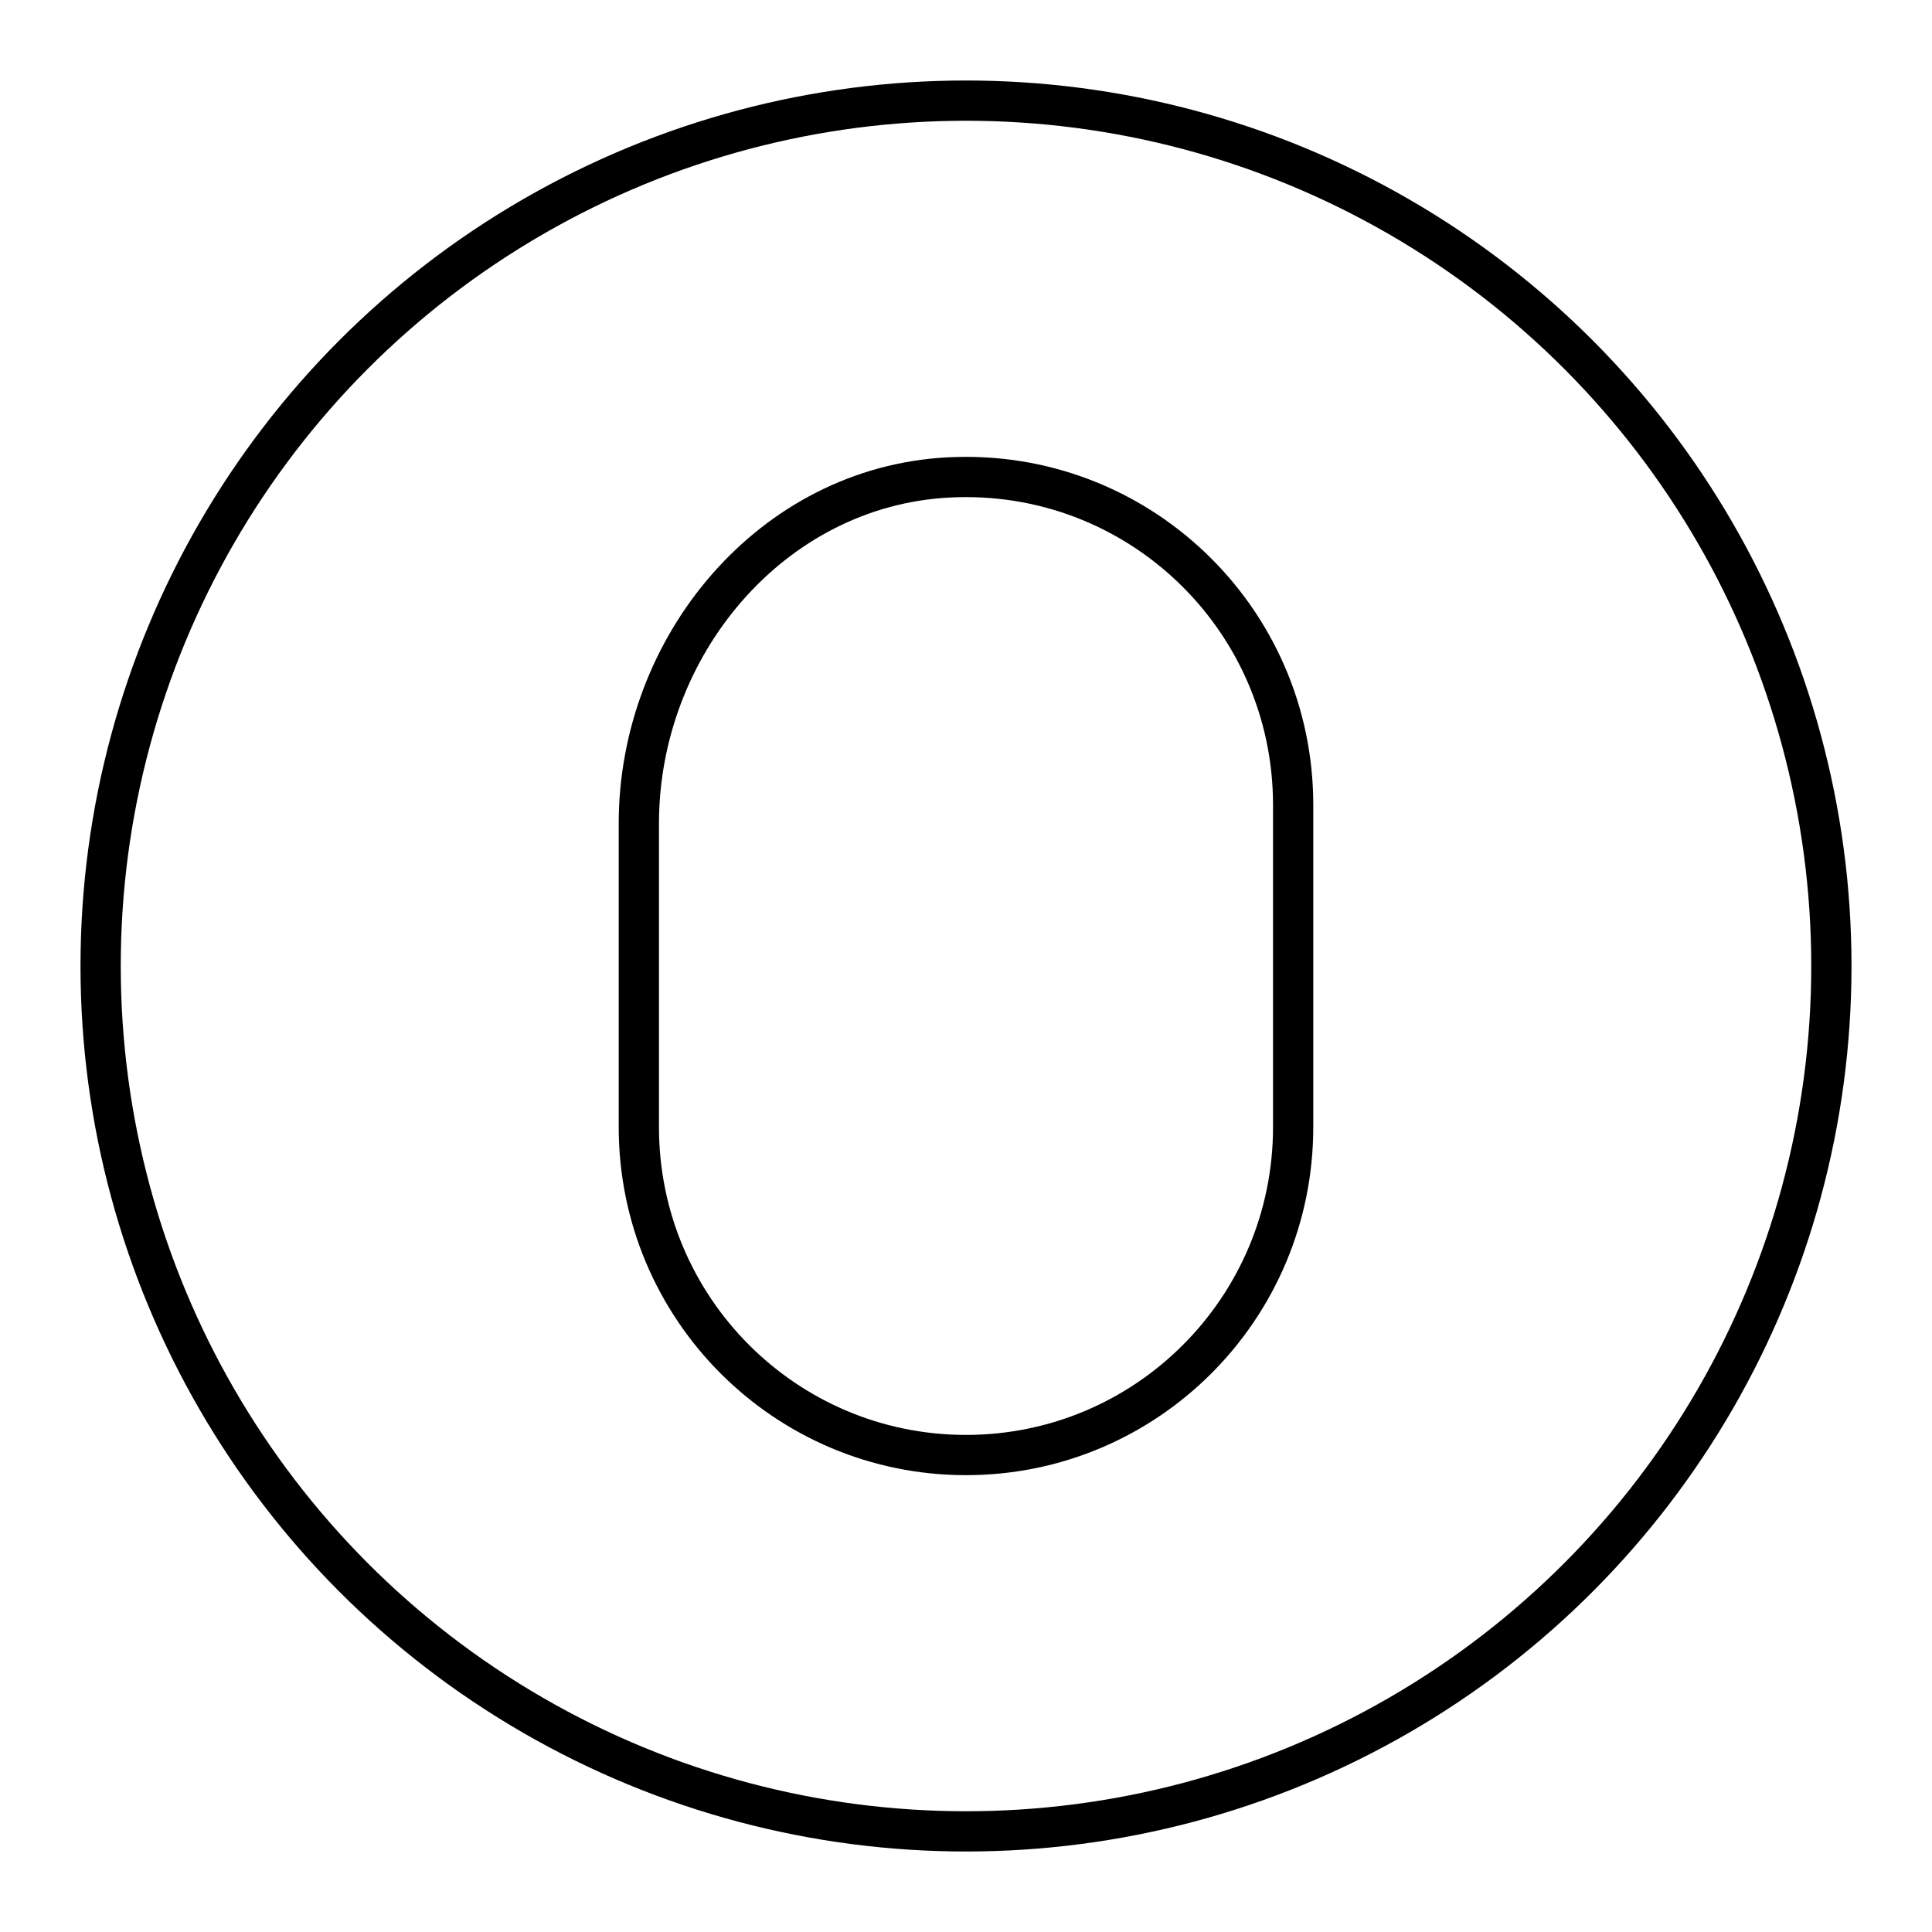
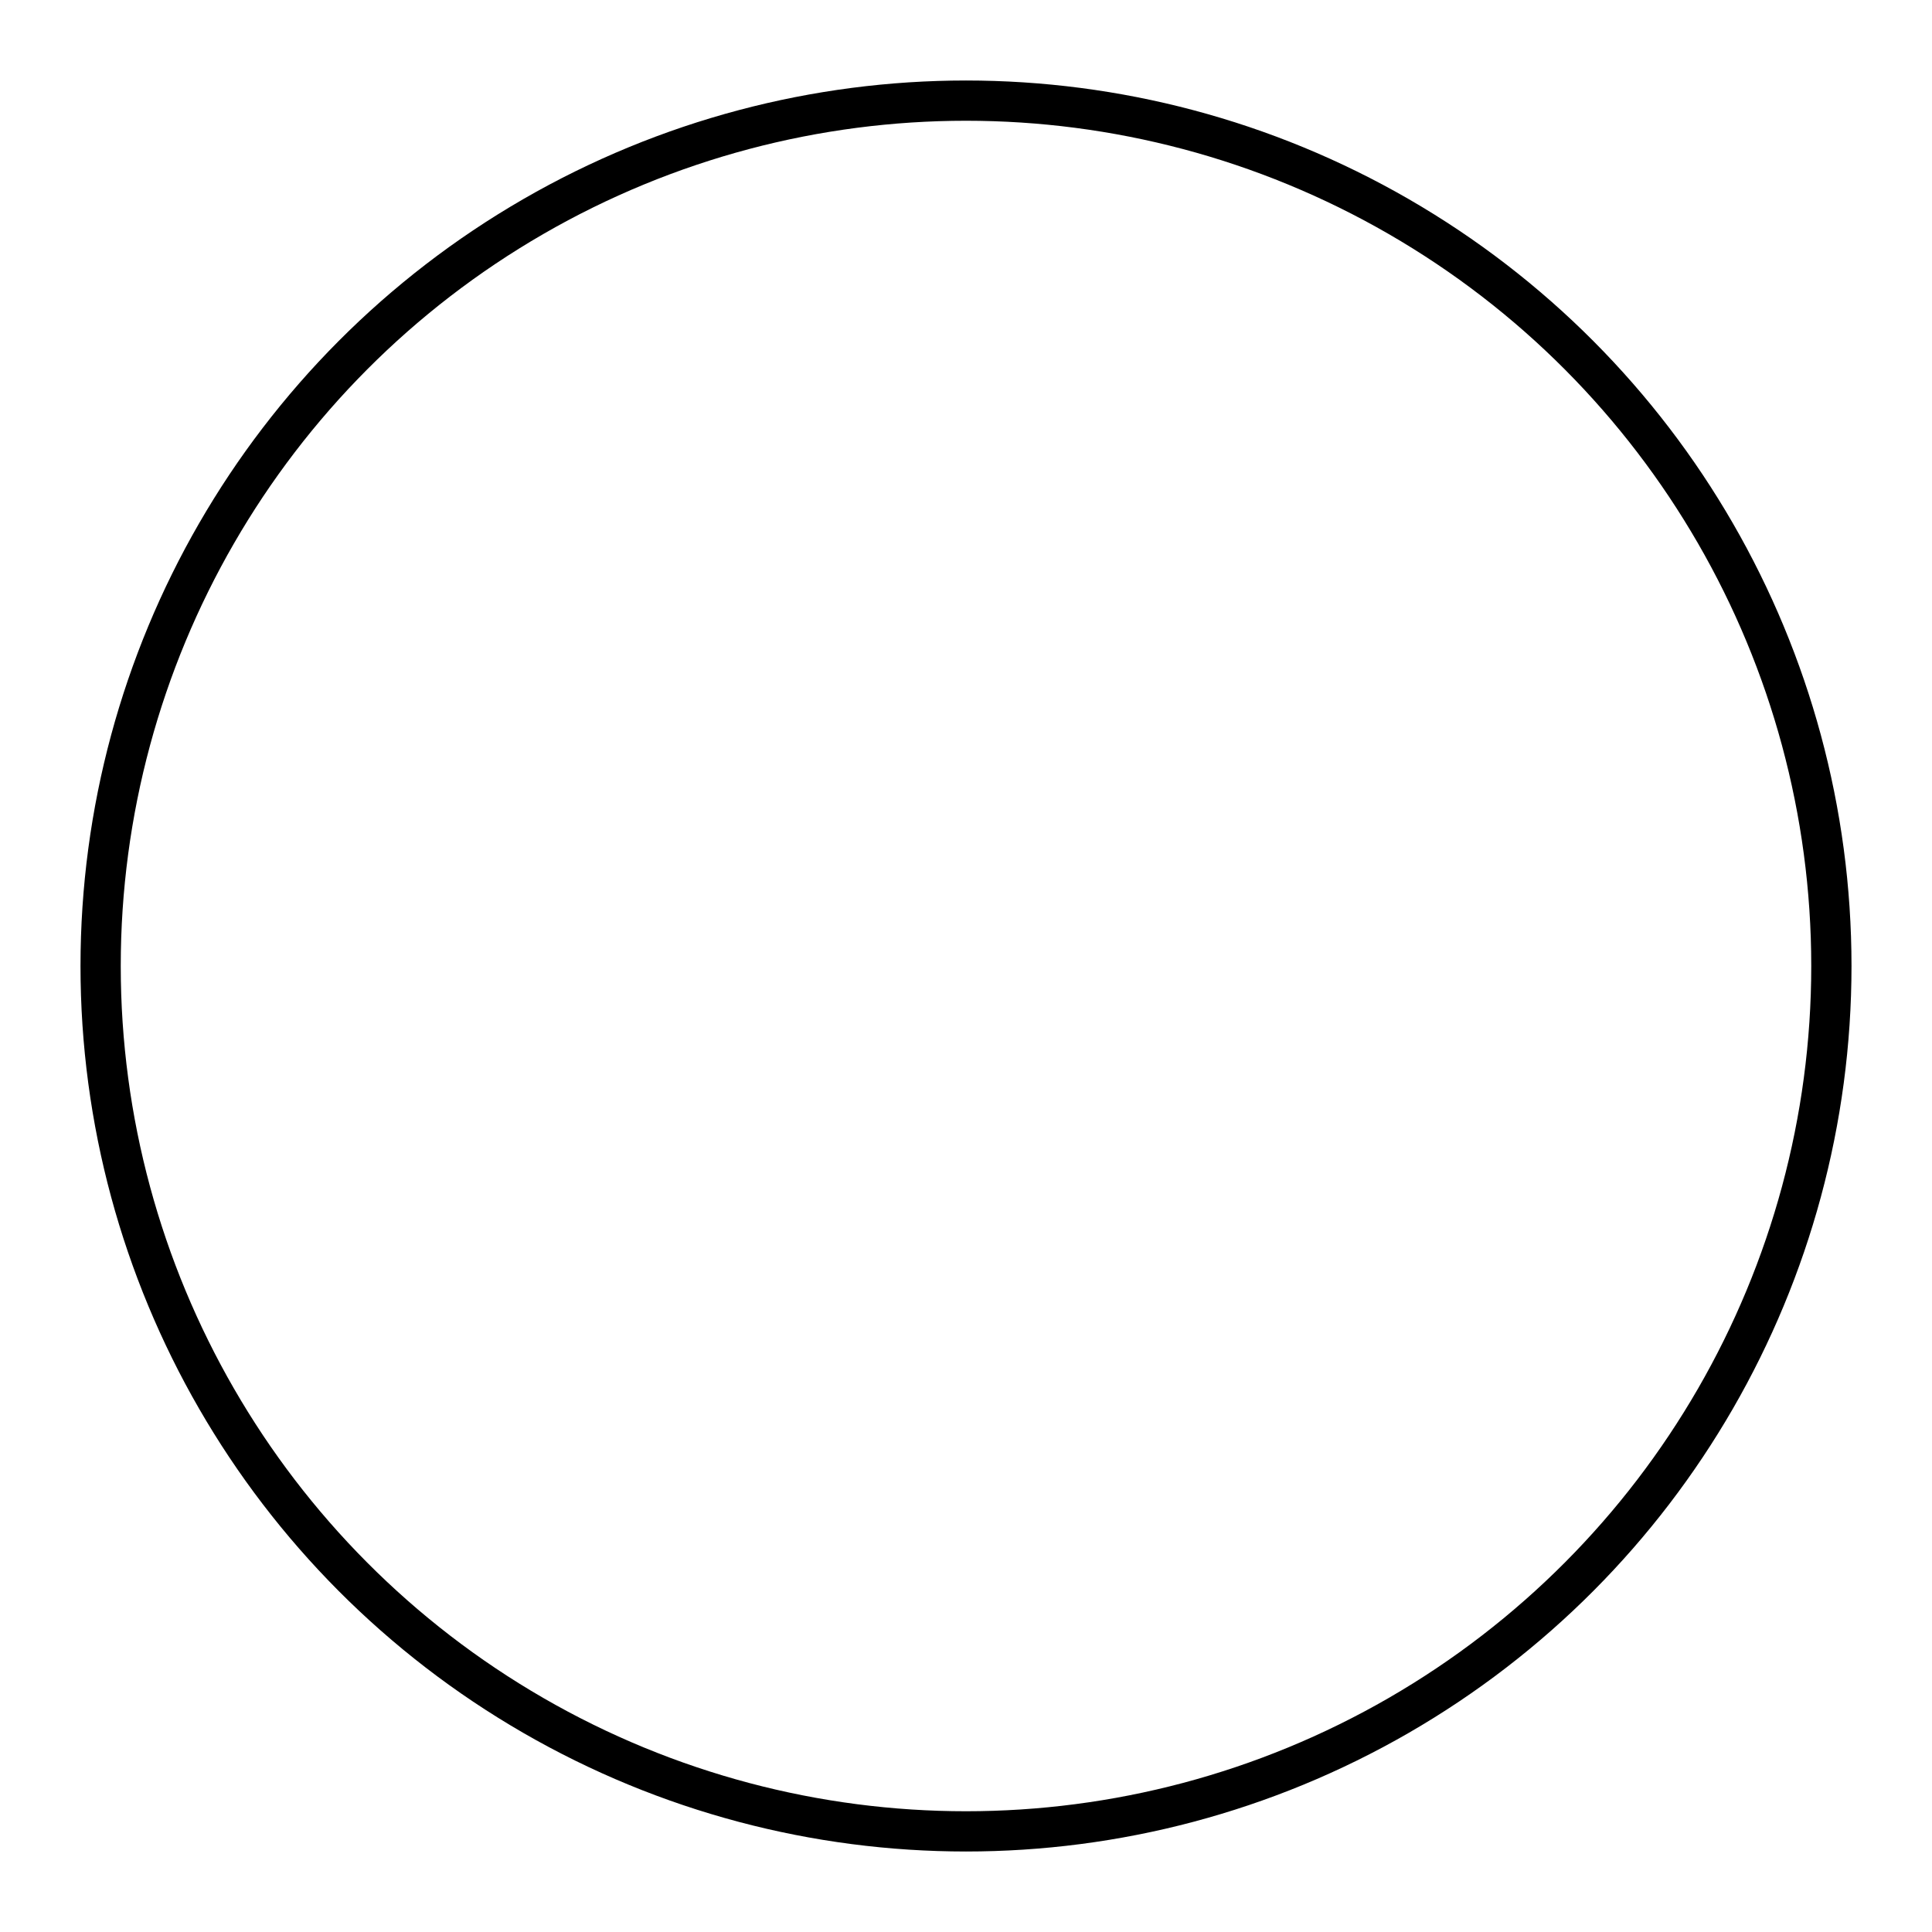
<svg xmlns="http://www.w3.org/2000/svg" width="800" height="800" viewBox="0 0 48 48">
-   <path fill="none" stroke="currentColor" stroke-linecap="round" stroke-linejoin="round" d="M32.128 19.996c0-4.644-3.878-8.38-8.565-8.134c-4.395.23-7.691 4.184-7.691 8.595v7.547c0 4.5 3.639 8.146 8.128 8.146h0c4.489 0 8.128-3.647 8.128-8.146z" />
  <circle cx="24" cy="24" r="21.5" fill="none" stroke="currentColor" stroke-linecap="round" stroke-linejoin="round" />
</svg>